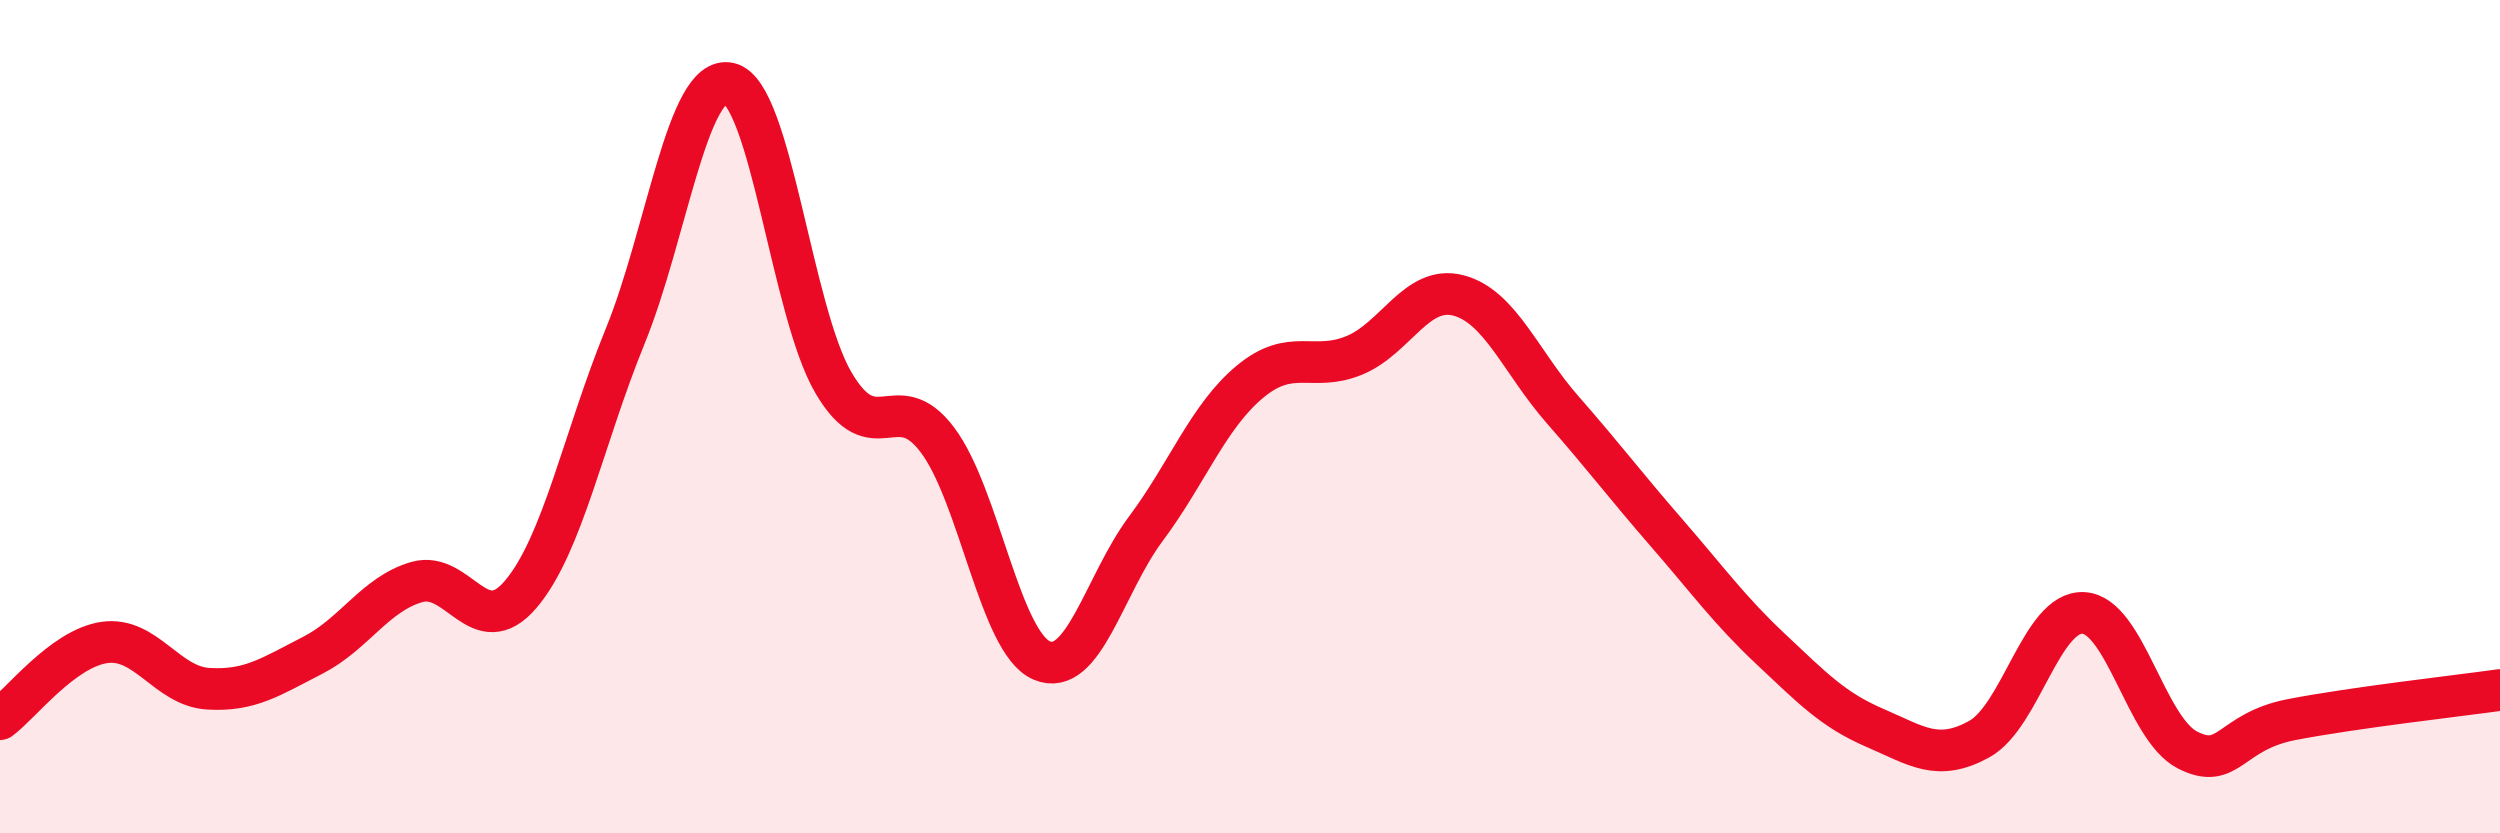
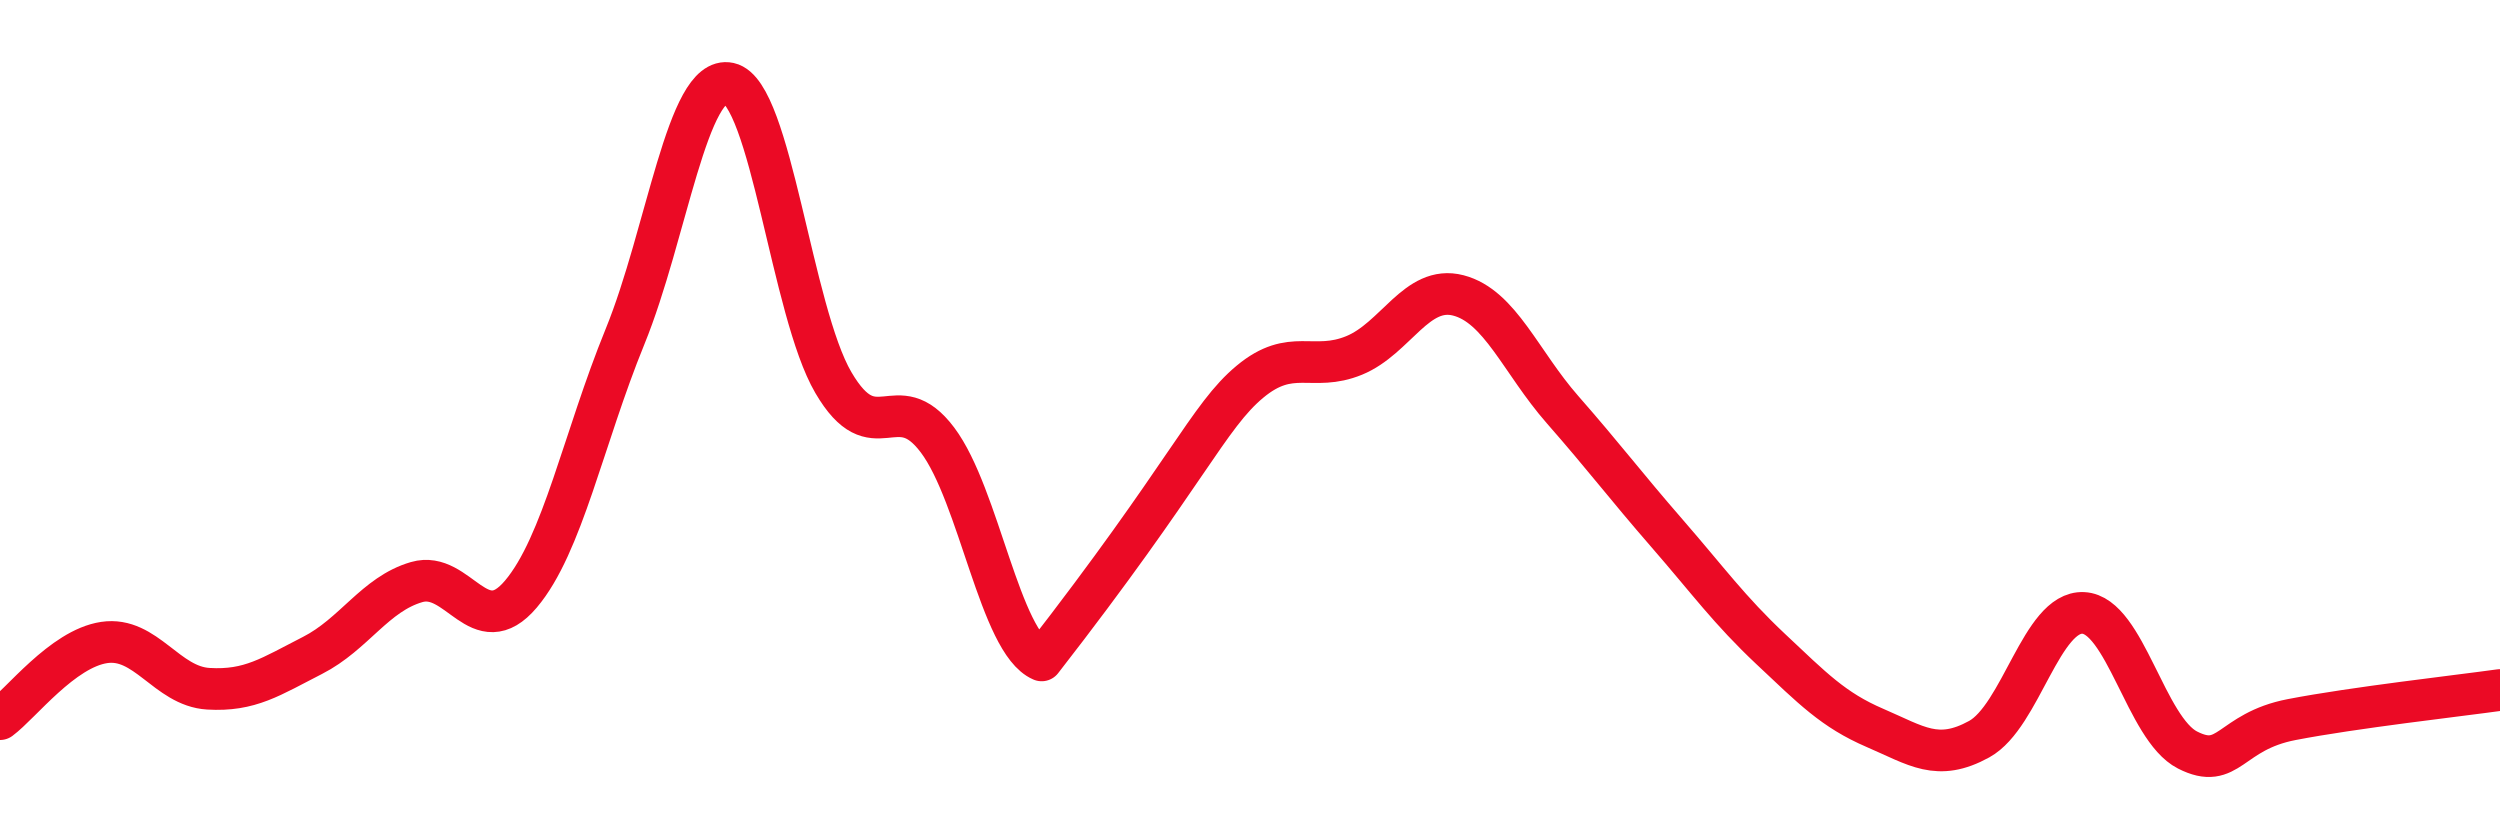
<svg xmlns="http://www.w3.org/2000/svg" width="60" height="20" viewBox="0 0 60 20">
-   <path d="M 0,17.26 C 0.5,16.89 1.5,15.57 2.5,15.42 C 3.5,15.27 4,16.47 5,16.53 C 6,16.59 6.5,16.24 7.5,15.73 C 8.5,15.22 9,14.26 10,13.97 C 11,13.68 11.5,15.44 12.5,14.26 C 13.5,13.08 14,10.53 15,8.08 C 16,5.63 16.5,1.78 17.5,2 C 18.5,2.22 19,7.47 20,9.18 C 21,10.89 21.5,9.23 22.5,10.56 C 23.5,11.89 24,15.42 25,15.85 C 26,16.28 26.5,14.03 27.5,12.69 C 28.5,11.35 29,9.99 30,9.16 C 31,8.33 31.5,8.94 32.5,8.53 C 33.5,8.12 34,6.83 35,7.09 C 36,7.35 36.5,8.69 37.5,9.83 C 38.5,10.97 39,11.64 40,12.79 C 41,13.94 41.5,14.64 42.5,15.58 C 43.5,16.52 44,17.04 45,17.47 C 46,17.9 46.5,18.29 47.5,17.74 C 48.5,17.19 49,14.66 50,14.71 C 51,14.76 51.5,17.49 52.5,18 C 53.5,18.51 53.5,17.56 55,17.27 C 56.5,16.98 59,16.7 60,16.56L60 20L0 20Z" fill="#EB0A25" opacity="0.1" stroke-linecap="round" stroke-linejoin="round" />
-   <path d="M 0,17.26 C 0.5,16.89 1.5,15.57 2.5,15.42 C 3.5,15.27 4,16.47 5,16.53 C 6,16.59 6.5,16.24 7.5,15.73 C 8.5,15.22 9,14.26 10,13.97 C 11,13.68 11.5,15.44 12.5,14.26 C 13.5,13.08 14,10.53 15,8.08 C 16,5.63 16.5,1.78 17.5,2 C 18.5,2.22 19,7.47 20,9.18 C 21,10.89 21.5,9.23 22.5,10.56 C 23.5,11.89 24,15.42 25,15.85 C 26,16.28 26.5,14.03 27.5,12.69 C 28.5,11.35 29,9.99 30,9.16 C 31,8.33 31.5,8.94 32.5,8.53 C 33.5,8.12 34,6.83 35,7.09 C 36,7.35 36.5,8.69 37.5,9.83 C 38.5,10.97 39,11.64 40,12.79 C 41,13.94 41.5,14.64 42.5,15.58 C 43.5,16.52 44,17.04 45,17.47 C 46,17.9 46.5,18.29 47.5,17.74 C 48.5,17.19 49,14.66 50,14.71 C 51,14.76 51.5,17.49 52.5,18 C 53.5,18.51 53.5,17.56 55,17.27 C 56.5,16.98 59,16.7 60,16.56" stroke="#EB0A25" stroke-width="1" fill="none" stroke-linecap="round" stroke-linejoin="round" />
+   <path d="M 0,17.26 C 0.5,16.89 1.5,15.57 2.5,15.42 C 3.5,15.27 4,16.47 5,16.53 C 6,16.59 6.5,16.24 7.5,15.73 C 8.5,15.22 9,14.26 10,13.97 C 11,13.68 11.5,15.44 12.5,14.26 C 13.5,13.08 14,10.53 15,8.08 C 16,5.63 16.5,1.78 17.5,2 C 18.5,2.22 19,7.47 20,9.18 C 21,10.89 21.5,9.23 22.5,10.56 C 23.5,11.89 24,15.42 25,15.85 C 28.5,11.35 29,9.99 30,9.16 C 31,8.33 31.5,8.94 32.5,8.53 C 33.5,8.12 34,6.83 35,7.09 C 36,7.35 36.5,8.69 37.5,9.83 C 38.5,10.97 39,11.64 40,12.79 C 41,13.94 41.5,14.64 42.5,15.58 C 43.5,16.52 44,17.04 45,17.47 C 46,17.9 46.5,18.29 47.5,17.74 C 48.5,17.19 49,14.66 50,14.71 C 51,14.76 51.5,17.49 52.5,18 C 53.5,18.51 53.5,17.56 55,17.27 C 56.5,16.98 59,16.7 60,16.56" stroke="#EB0A25" stroke-width="1" fill="none" stroke-linecap="round" stroke-linejoin="round" />
</svg>